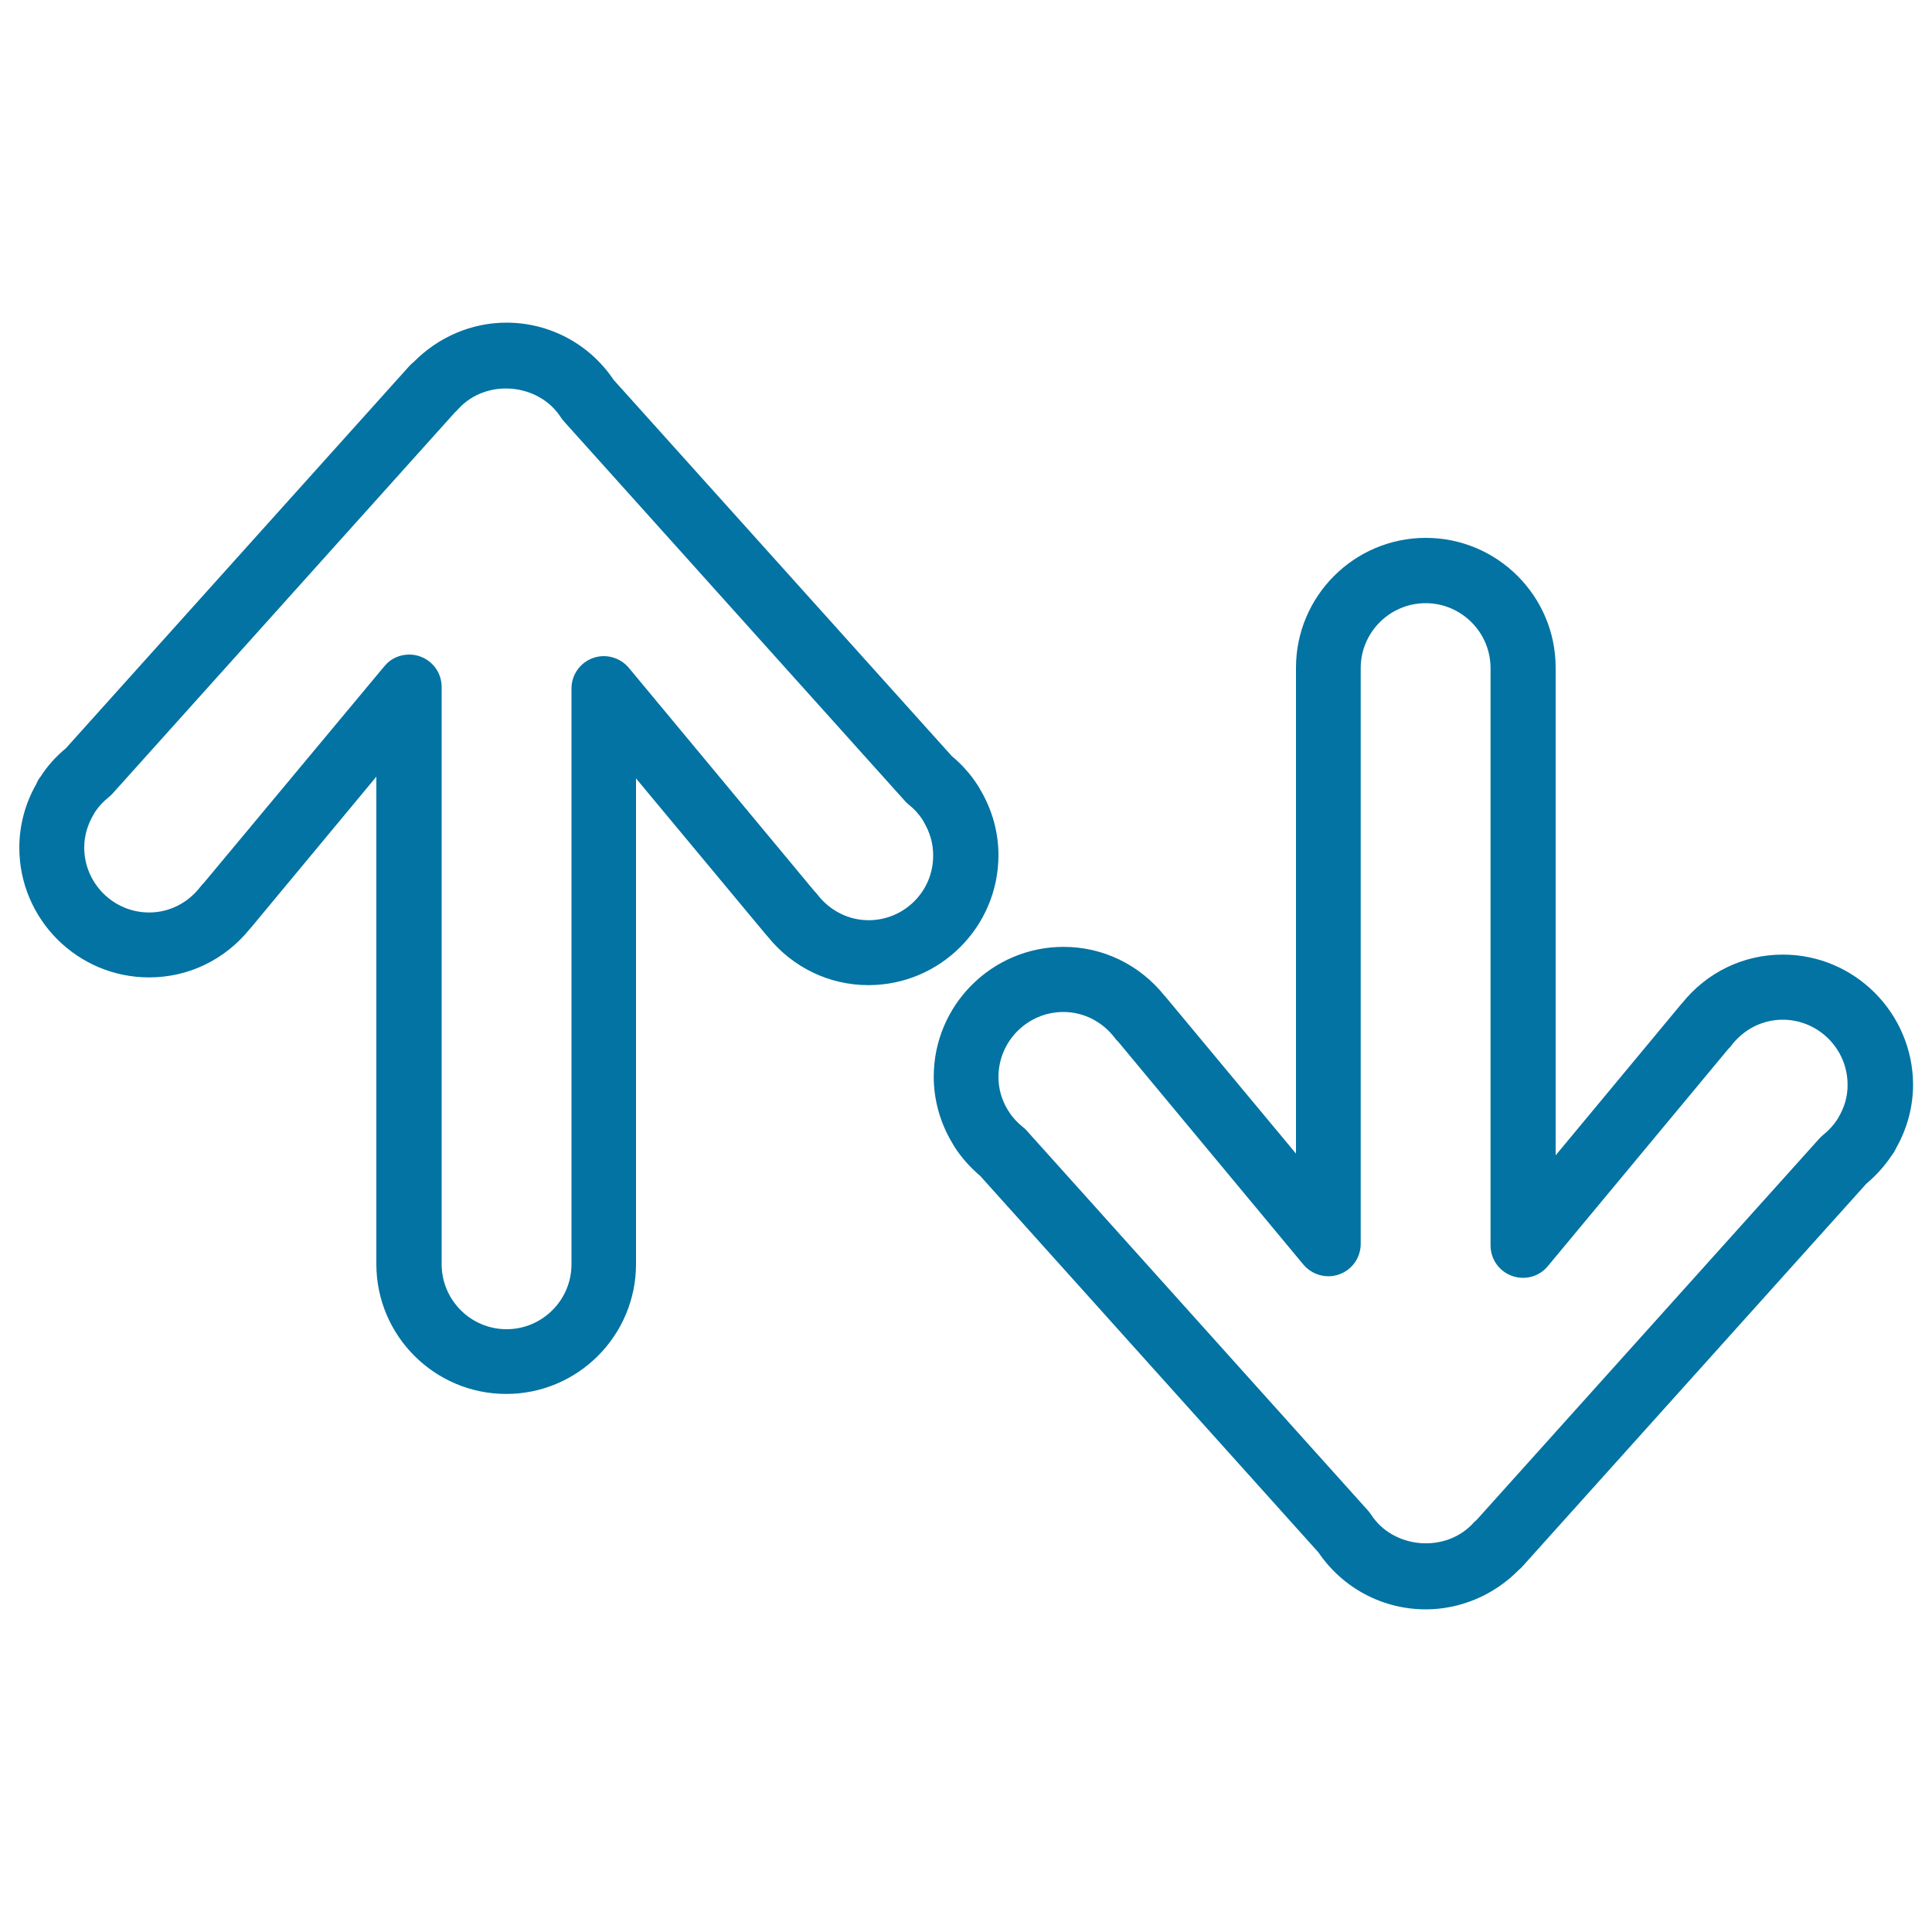
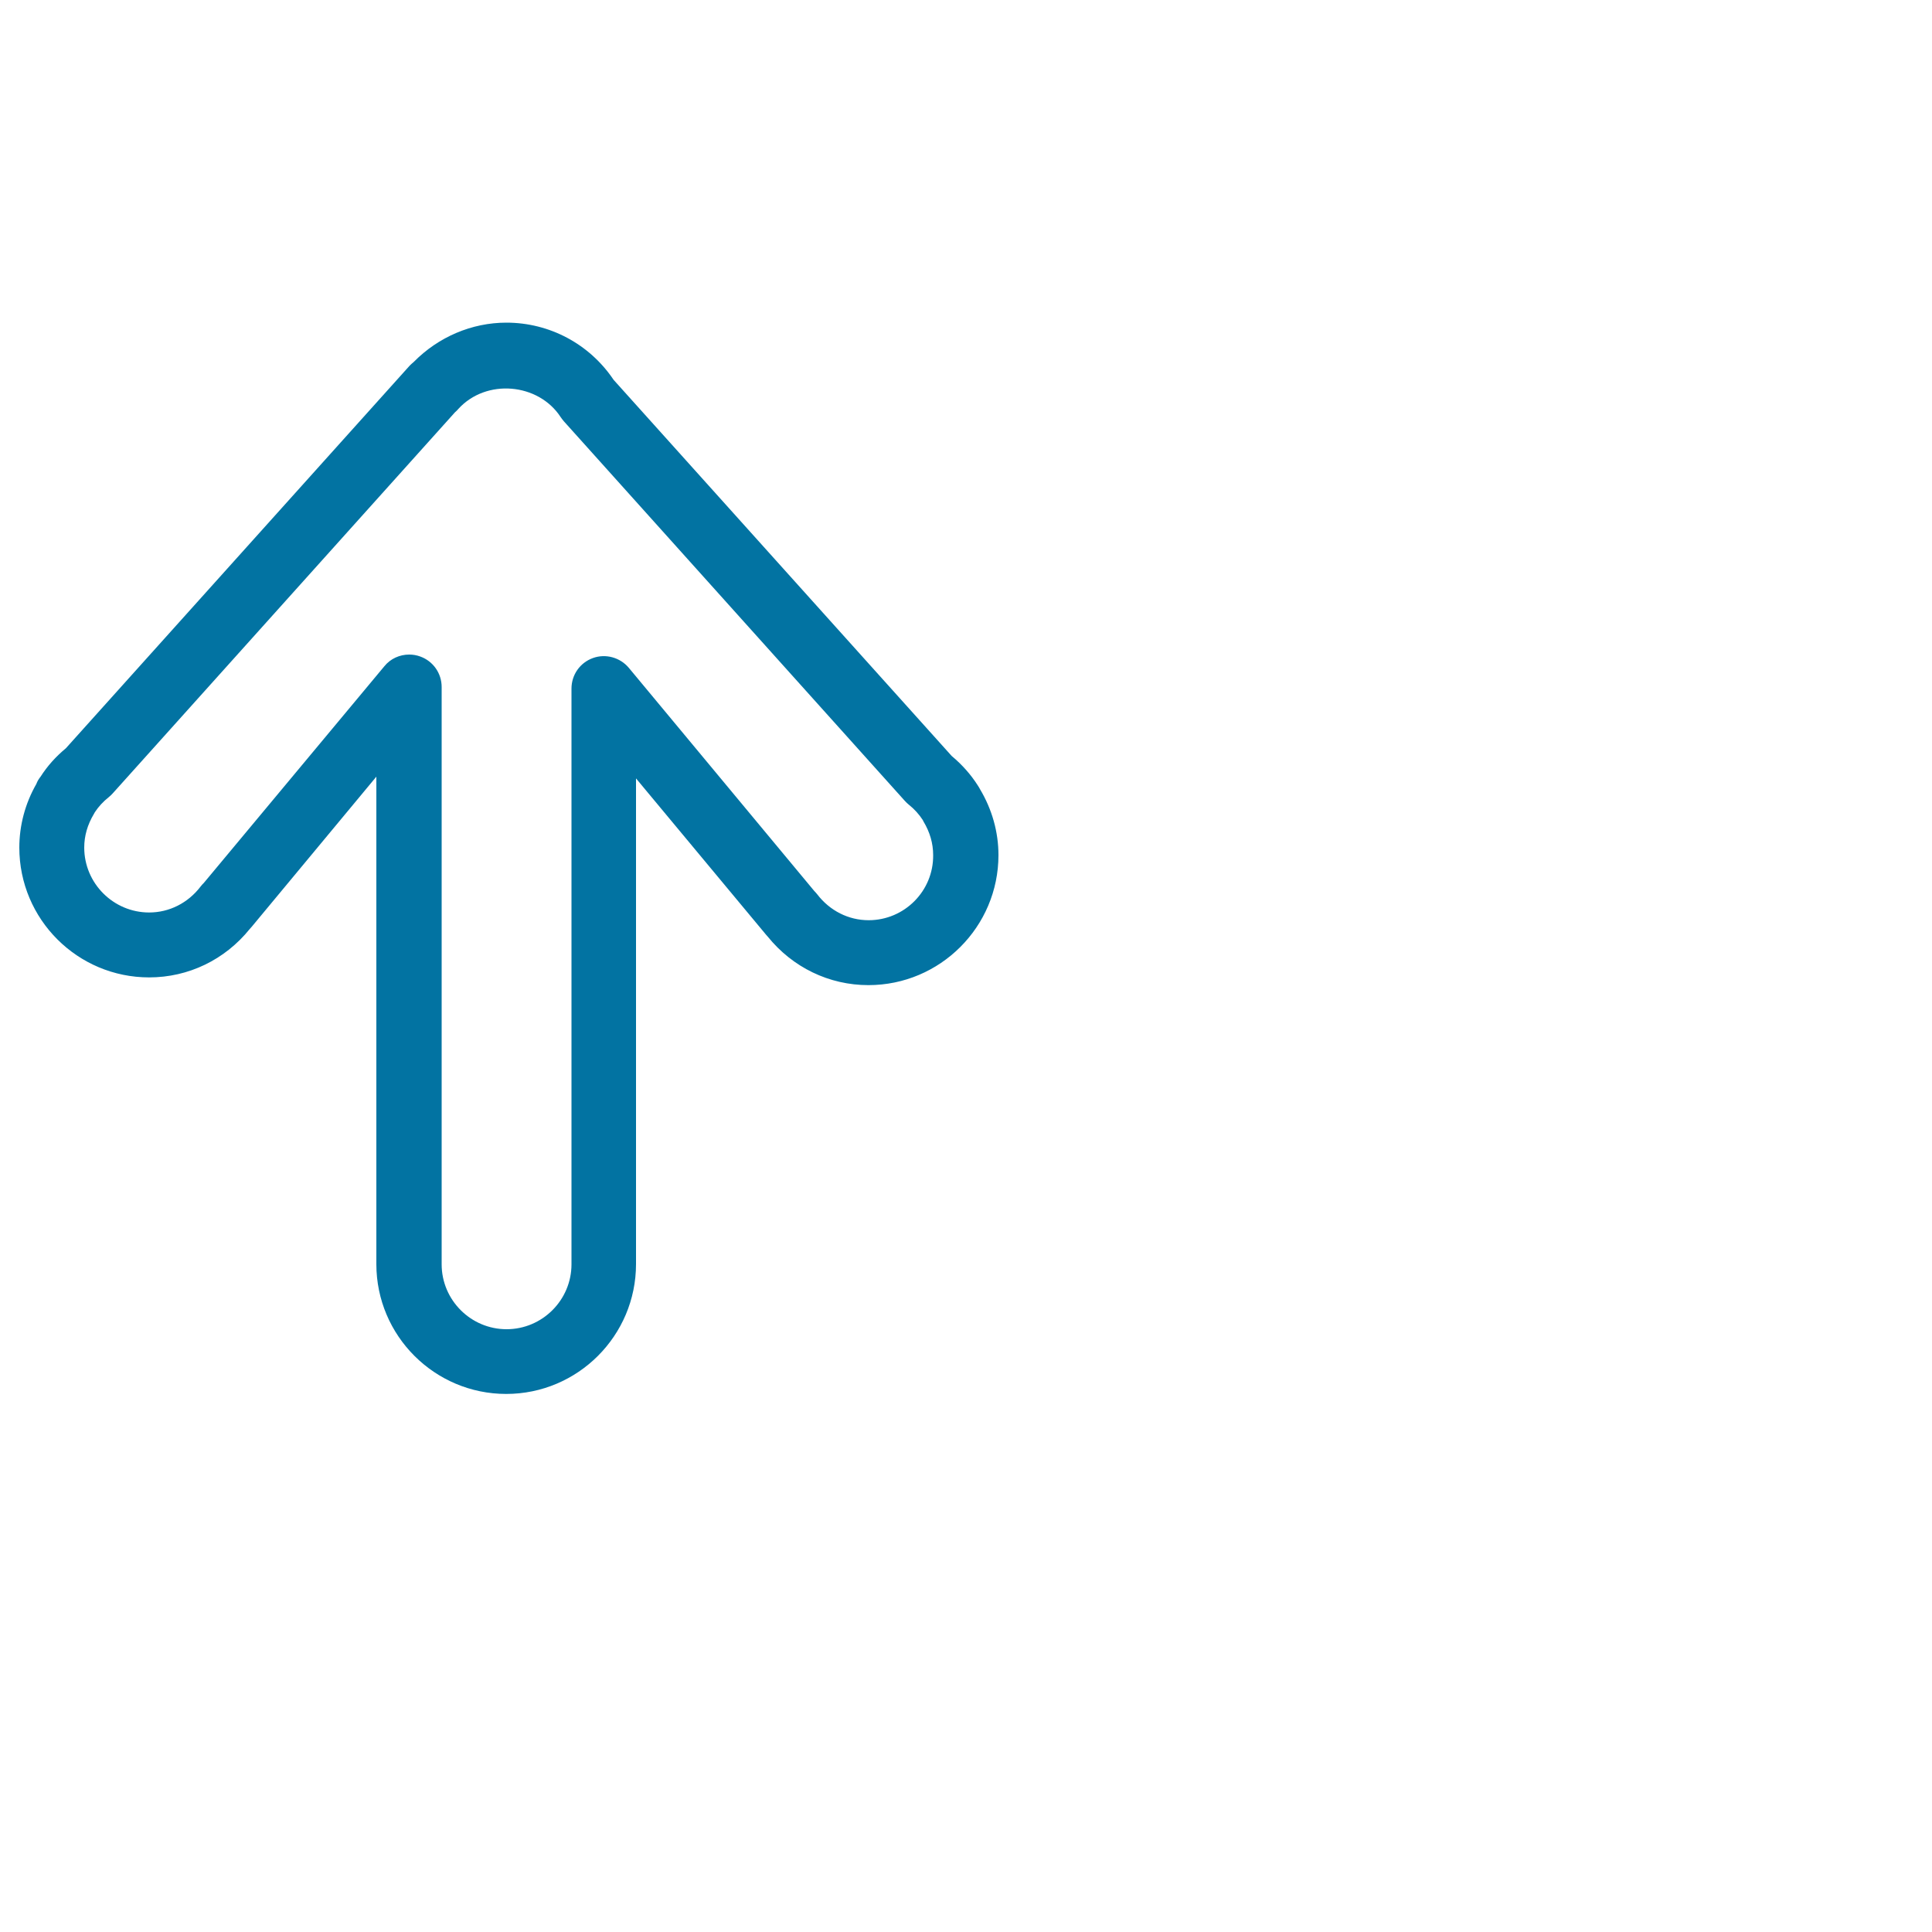
<svg xmlns="http://www.w3.org/2000/svg" viewBox="0 0 1000 1000" style="fill:#0273a2">
  <title>Arrows Outline Up And Down SVG icon</title>
  <g>
    <g>
      <path d="M516.8,442.6c0-11.9-3.3-23.7-9.6-34.2c-0.3-0.6-0.6-1.1-1-1.7c-3.6-5.7-8.2-10.9-13.6-15.4l-175-194.7C305.1,178,284.4,167,262.1,167c-17.9,0-35.2,7.4-47.9,20.3c-0.7,0.6-1.4,1.2-2.1,1.9l-178,198.1c-5.2,4.3-9.6,9.2-13.1,14.7c-0.9,1.1-1.7,2.4-2.2,3.8C13,415.9,10,427.3,10,438.7c0,37.1,30.1,67.2,67.2,67.2c20.3,0,39.2-9.1,52.1-25.1c0.3-0.3,0.6-0.7,0.9-1l64.6-77.8v252.3c0,37.1,30.2,67.2,67.2,67.2c37.1,0,67.2-30.2,67.2-67.2V402.9l67.3,80.9c0.3,0.3,0.5,0.6,0.8,0.9c12.9,16,31.8,25.2,52.2,25.2C486.6,509.9,516.8,479.7,516.8,442.6z M449.6,476.3c-10.4,0-20.1-4.9-26.6-13.4c-0.5-0.6-1-1.2-1.6-1.8l-95.9-115.4c-4.5-5.4-12-7.5-18.6-5.1c-6.7,2.4-11.1,8.7-11.1,15.8v298c0,18.5-15.1,33.6-33.6,33.6c-18.5,0-33.6-15.1-33.6-33.6V355.6c0-7.1-4.4-13.4-11.1-15.8c-1.9-0.7-3.8-1-5.7-1c-4.9,0-9.7,2.1-12.9,6.1L105.5,457c-0.6,0.6-1.2,1.2-1.7,1.9c-6.5,8.5-16.2,13.4-26.6,13.4c-18.5,0-33.6-15.1-33.6-33.6c0-6.1,1.7-11.9,5-17.4c0.2-0.3,0.3-0.6,0.5-0.9c1.9-2.9,4.3-5.5,7.2-7.8c0.7-0.6,1.4-1.2,2-1.9l177.2-197.3c0.6-0.5,1.2-1.1,1.7-1.7c14.4-15.9,41.5-13.5,53,4.2c0.5,0.7,1,1.4,1.6,2.1l176.6,196.6c0.6,0.7,1.3,1.3,2,1.9c2.9,2.3,5.3,5,7.2,7.9c0.1,0.3,0.3,0.5,0.4,0.8c3.3,5.5,5,11.3,5,17.4C483.2,461.2,468.1,476.3,449.6,476.3z" />
-       <path d="M922.8,494.1c-20.4,0-39.3,9.1-52.2,25.2c-0.3,0.3-0.5,0.6-0.8,0.9l-64.6,77.8V345.6c0-37.1-30.2-67.2-67.2-67.2c-37.1,0-67.2,30.2-67.2,67.2v251.5l-67.3-80.9c-0.3-0.3-0.6-0.7-0.9-1c-12.9-16-31.8-25.1-52.1-25.1c-37.1,0-67.2,30.2-67.2,67.2c0,12,3.3,23.9,9.7,34.5c0.3,0.5,0.5,0.9,0.8,1.4c3.6,5.7,8.2,10.9,13.6,15.5l175,194.8c12.6,18.5,33.2,29.5,55.6,29.5c17.9,0,35.3-7.4,48-20.3c0.7-0.6,1.4-1.2,2-1.9l178-198.1c5.1-4.3,9.5-9.2,13.1-14.6c1-1.2,1.7-2.5,2.3-3.8c5.8-10.2,8.8-21.5,8.8-33C990,524.3,959.9,494.1,922.8,494.1z M951.4,578.7c-0.1,0.3-0.3,0.5-0.4,0.7c-1.9,2.9-4.3,5.6-7.3,8c-0.7,0.6-1.4,1.2-2,1.9L764.4,786.6c-0.6,0.5-1.1,1-1.7,1.6c-14.4,15.9-41.5,13.5-53-4.2c-0.5-0.7-1-1.4-1.6-2.1L531.5,585.3c-0.6-0.7-1.2-1.3-1.9-1.8c-3-2.4-5.5-5.1-7.4-8.1c-0.1-0.2-0.2-0.4-0.4-0.6c-3.4-5.5-5-11.3-5-17.4c0-18.5,15.1-33.6,33.6-33.6c10.4,0,20.1,4.9,26.6,13.4c0.5,0.7,1,1.3,1.7,1.9l95.9,115.4c4.5,5.4,12,7.5,18.6,5.1c6.7-2.4,11.1-8.7,11.1-15.8v-298c0-18.5,15.1-33.6,33.6-33.6c18.5,0,33.6,15.1,33.6,33.6v298.8c0,7.1,4.4,13.4,11.1,15.8c6.7,2.4,14.1,0.4,18.6-5.1l93.3-112.3c0.6-0.5,1.1-1.1,1.6-1.8c6.5-8.5,16.2-13.4,26.6-13.4c18.5,0,33.6,15.1,33.6,33.6C956.4,567.4,954.7,573.2,951.4,578.7z" />
    </g>
  </g>
</svg>